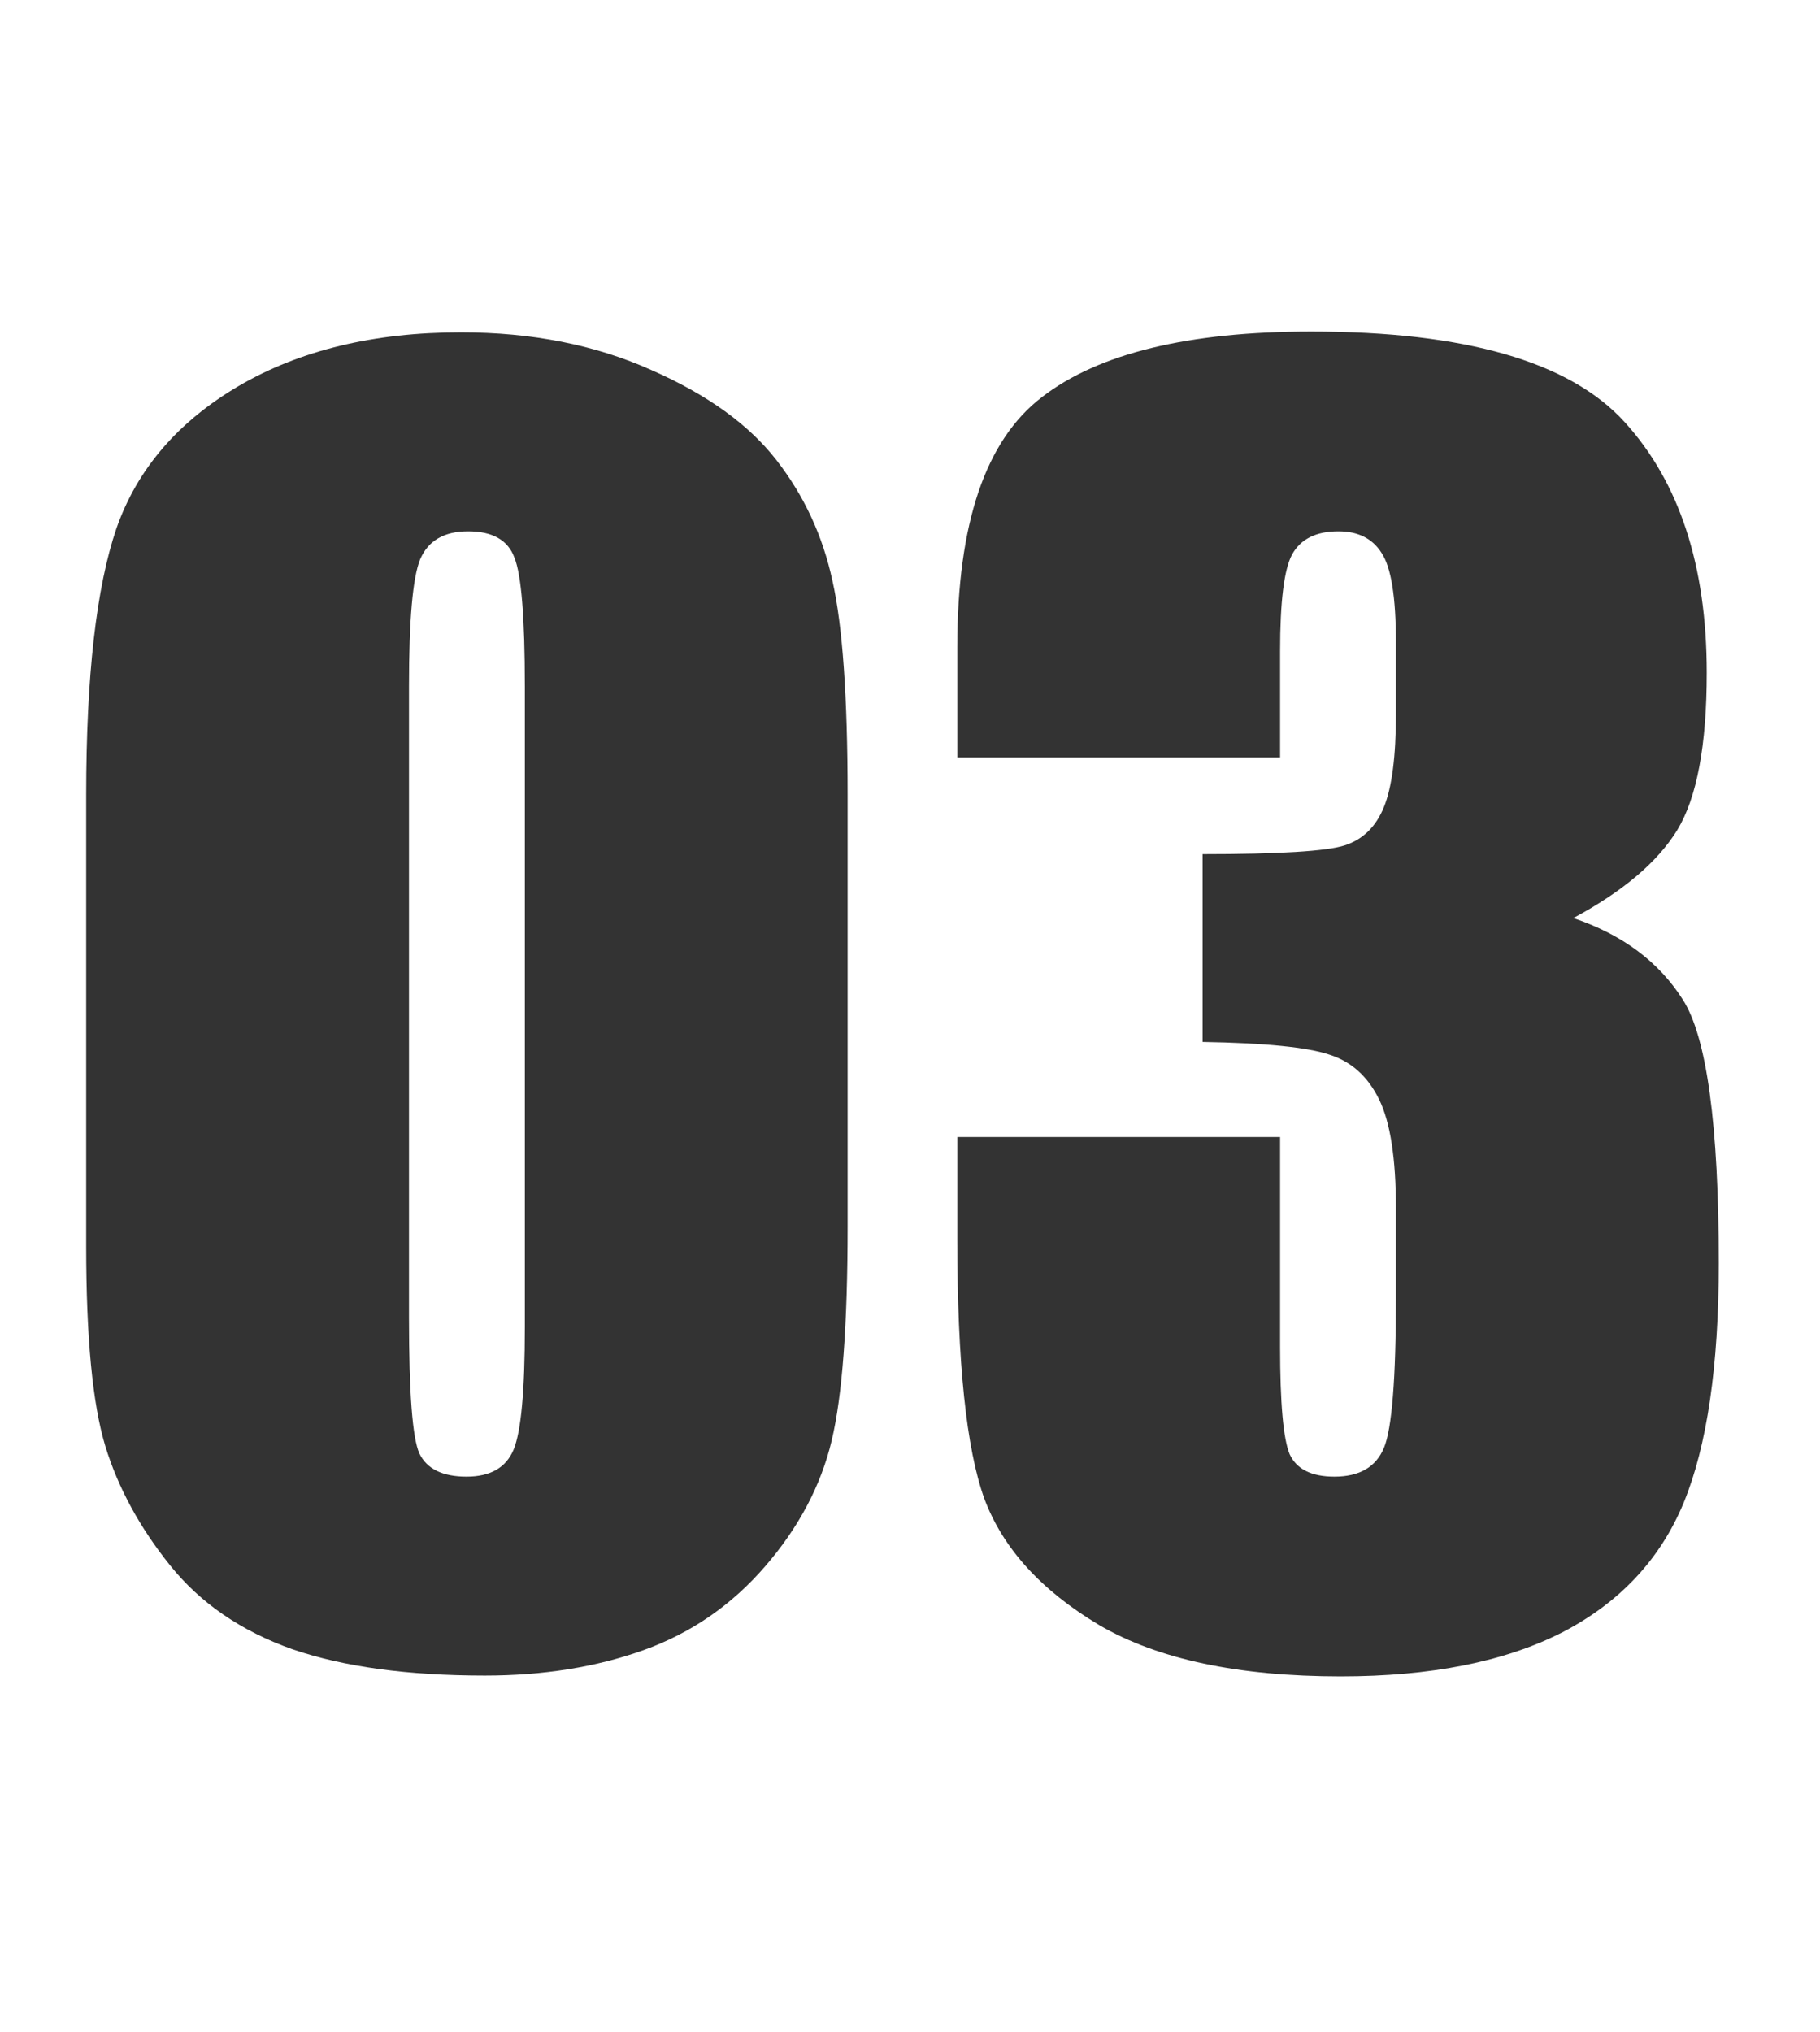
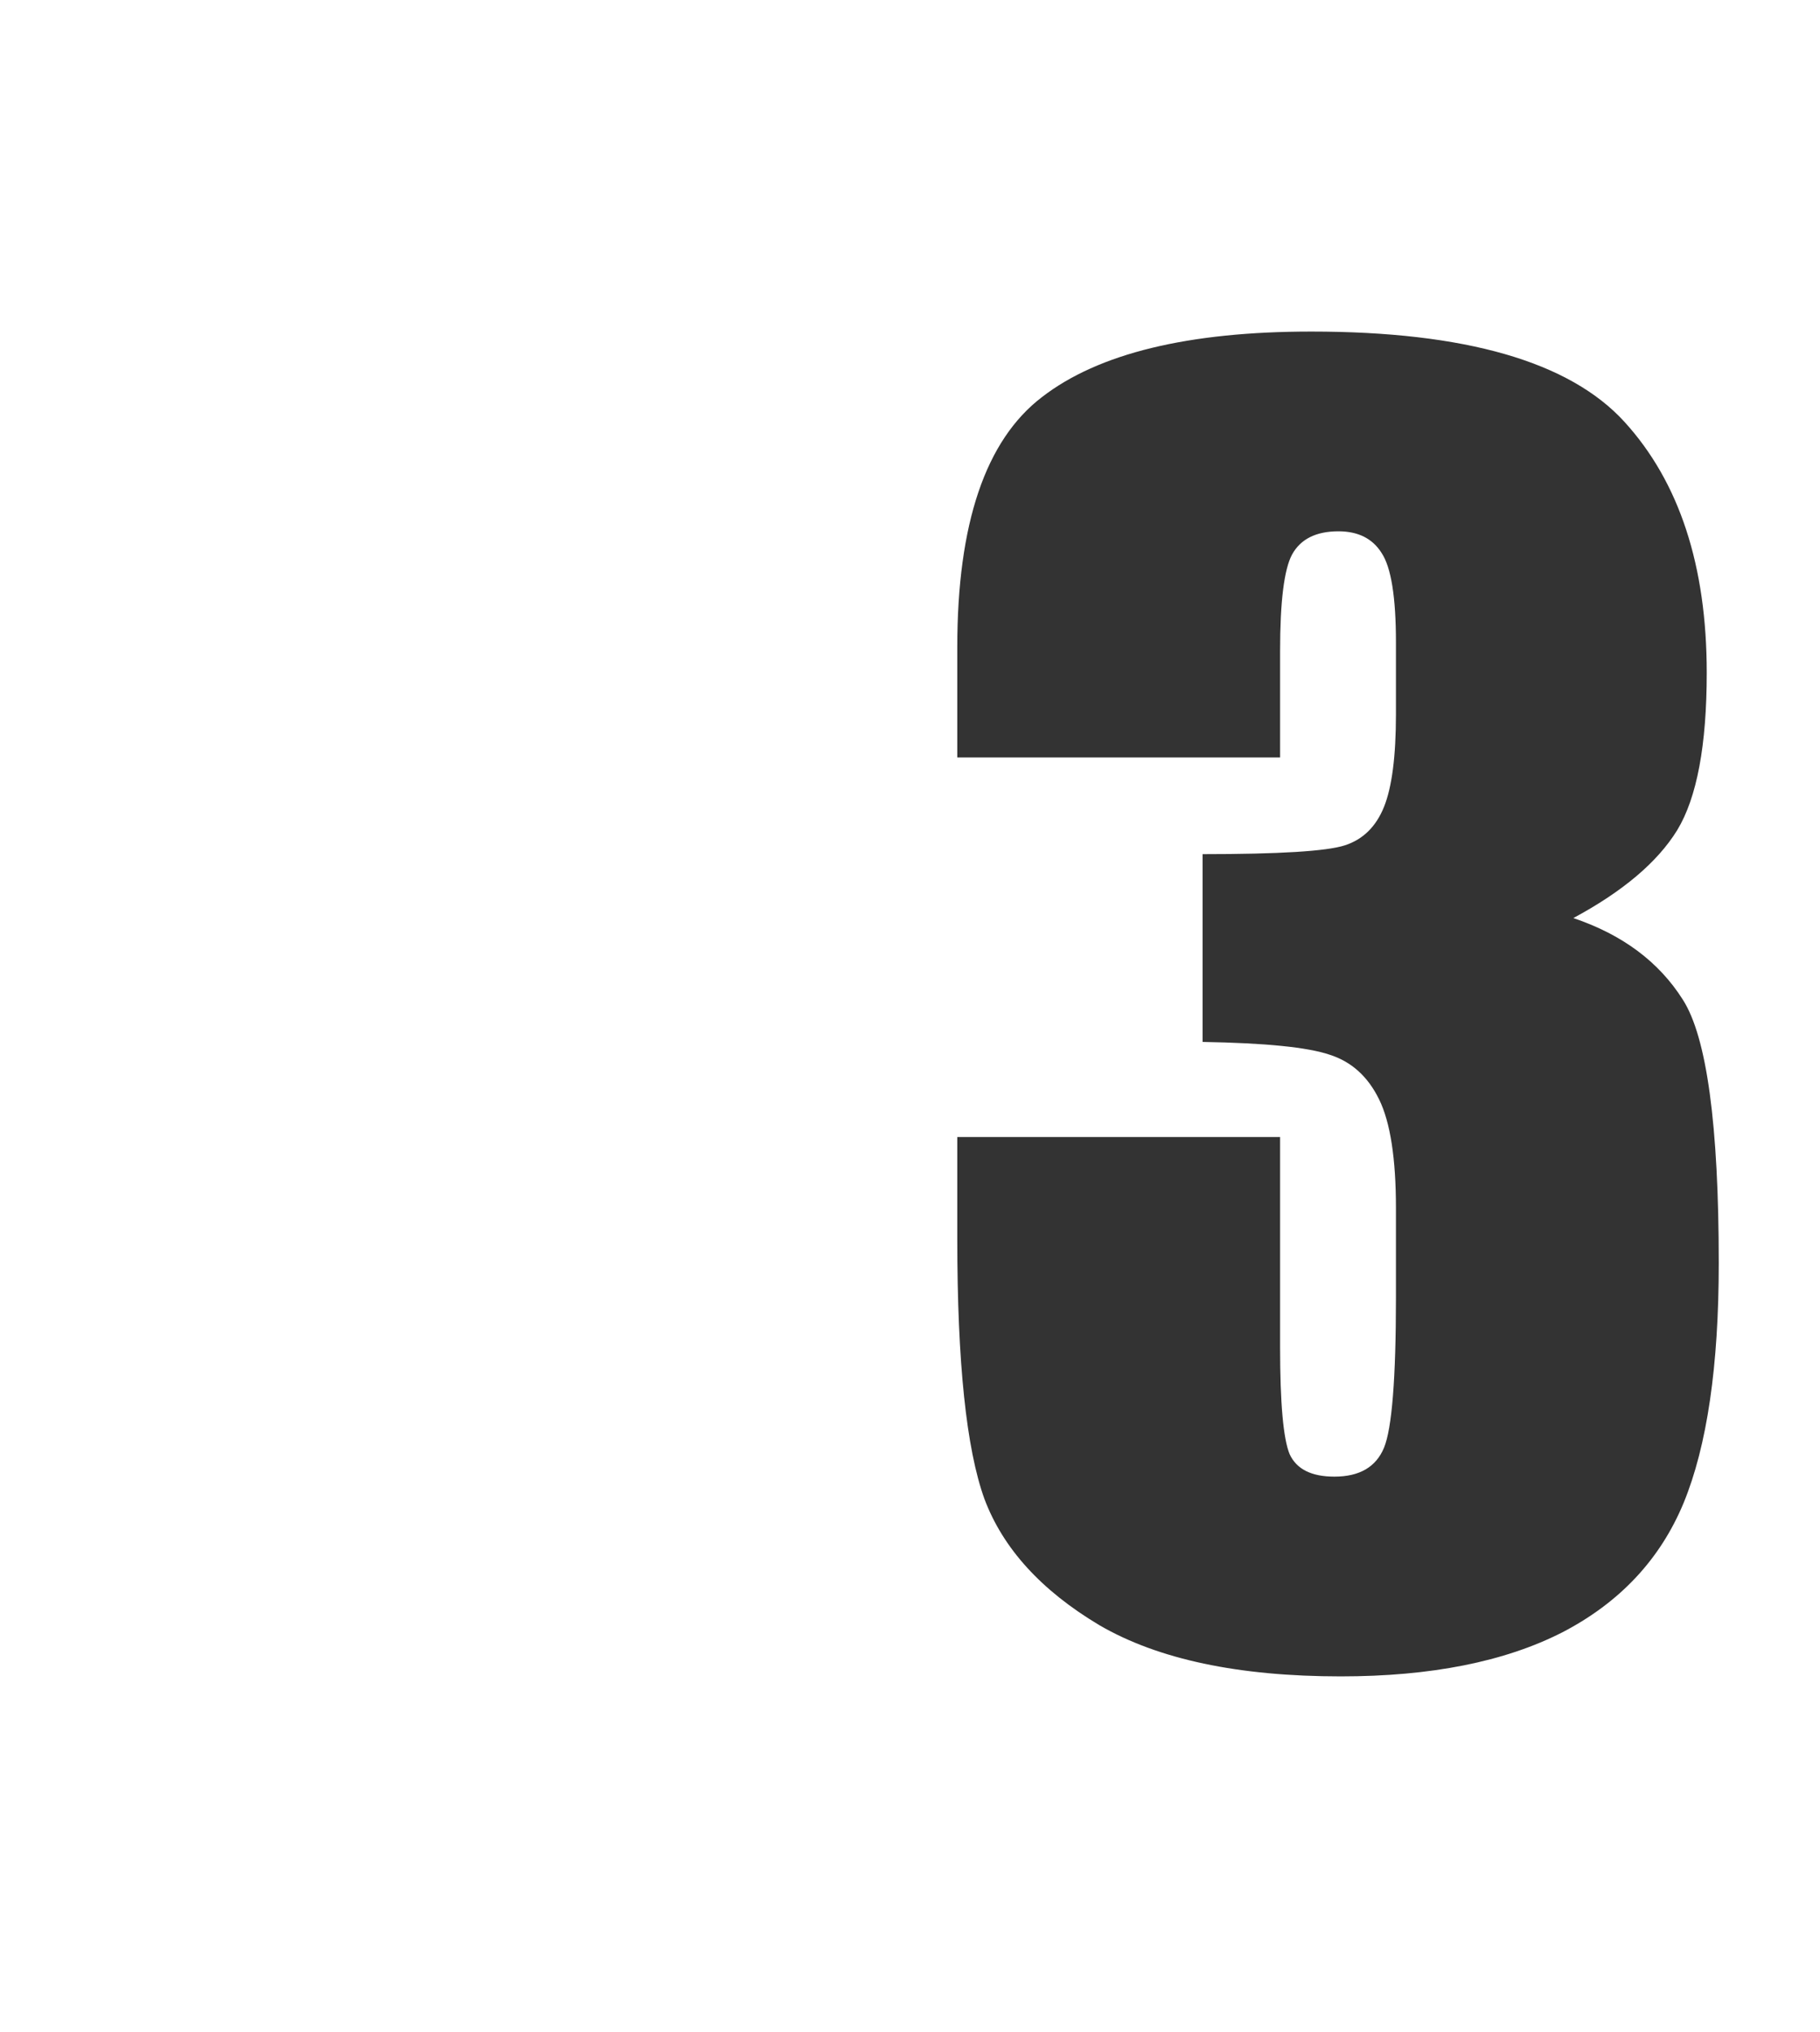
<svg xmlns="http://www.w3.org/2000/svg" width="43" height="48" viewBox="0 0 43 48" fill="none">
-   <path d="M20.026 18.782V28.976C20.026 31.292 19.901 32.978 19.649 34.035C19.397 35.092 18.875 36.08 18.082 36.999C17.289 37.918 16.333 38.578 15.213 38.981C14.092 39.384 12.84 39.585 11.456 39.585C9.631 39.585 8.115 39.378 6.906 38.962C5.698 38.534 4.735 37.874 4.018 36.98C3.301 36.087 2.791 35.149 2.489 34.167C2.187 33.173 2.036 31.6 2.036 29.448V18.782C2.036 15.976 2.275 13.874 2.753 12.477C3.244 11.08 4.207 9.96 5.642 9.117C7.089 8.273 8.838 7.852 10.89 7.852C12.563 7.852 14.061 8.147 15.383 8.739C16.704 9.318 17.692 10.029 18.346 10.872C19.001 11.715 19.441 12.666 19.668 13.723C19.907 14.78 20.026 16.466 20.026 18.782ZM12.4 16.215C12.4 14.591 12.318 13.578 12.154 13.175C12.003 12.76 11.638 12.552 11.059 12.552C10.493 12.552 10.116 12.773 9.927 13.213C9.751 13.641 9.663 14.641 9.663 16.215V31.128C9.663 32.903 9.744 33.972 9.908 34.337C10.084 34.702 10.455 34.885 11.022 34.885C11.588 34.885 11.959 34.671 12.136 34.243C12.312 33.815 12.4 32.852 12.4 31.355V16.215Z" fill="#333333" />
  <path d="M37.172 21.689C38.33 22.079 39.192 22.721 39.758 23.615C40.324 24.496 40.608 26.572 40.608 29.844C40.608 32.273 40.331 34.161 39.777 35.508C39.223 36.842 38.267 37.861 36.907 38.566C35.548 39.258 33.805 39.604 31.678 39.604C29.262 39.604 27.362 39.201 25.977 38.396C24.605 37.578 23.699 36.584 23.259 35.413C22.831 34.23 22.617 32.185 22.617 29.278V26.862H30.244V31.826C30.244 33.148 30.319 33.991 30.47 34.356C30.634 34.709 30.986 34.885 31.527 34.885C32.119 34.885 32.509 34.658 32.698 34.205C32.886 33.752 32.981 32.569 32.981 30.656V28.542C32.981 27.371 32.849 26.516 32.584 25.974C32.32 25.433 31.93 25.081 31.414 24.917C30.898 24.741 29.898 24.64 28.413 24.615V20.179C30.225 20.179 31.345 20.11 31.773 19.971C32.201 19.833 32.509 19.531 32.698 19.065C32.886 18.599 32.981 17.87 32.981 16.875V15.176C32.981 14.107 32.868 13.402 32.641 13.062C32.427 12.722 32.087 12.552 31.622 12.552C31.093 12.552 30.728 12.735 30.527 13.1C30.338 13.452 30.244 14.214 30.244 15.384V17.895H22.617V15.29C22.617 12.37 23.284 10.4 24.618 9.381C25.952 8.349 28.073 7.833 30.98 7.833C34.617 7.833 37.084 8.544 38.38 9.966C39.676 11.388 40.324 13.364 40.324 15.894C40.324 17.605 40.092 18.845 39.626 19.613C39.16 20.368 38.342 21.06 37.172 21.689Z" fill="#333333" />
</svg>